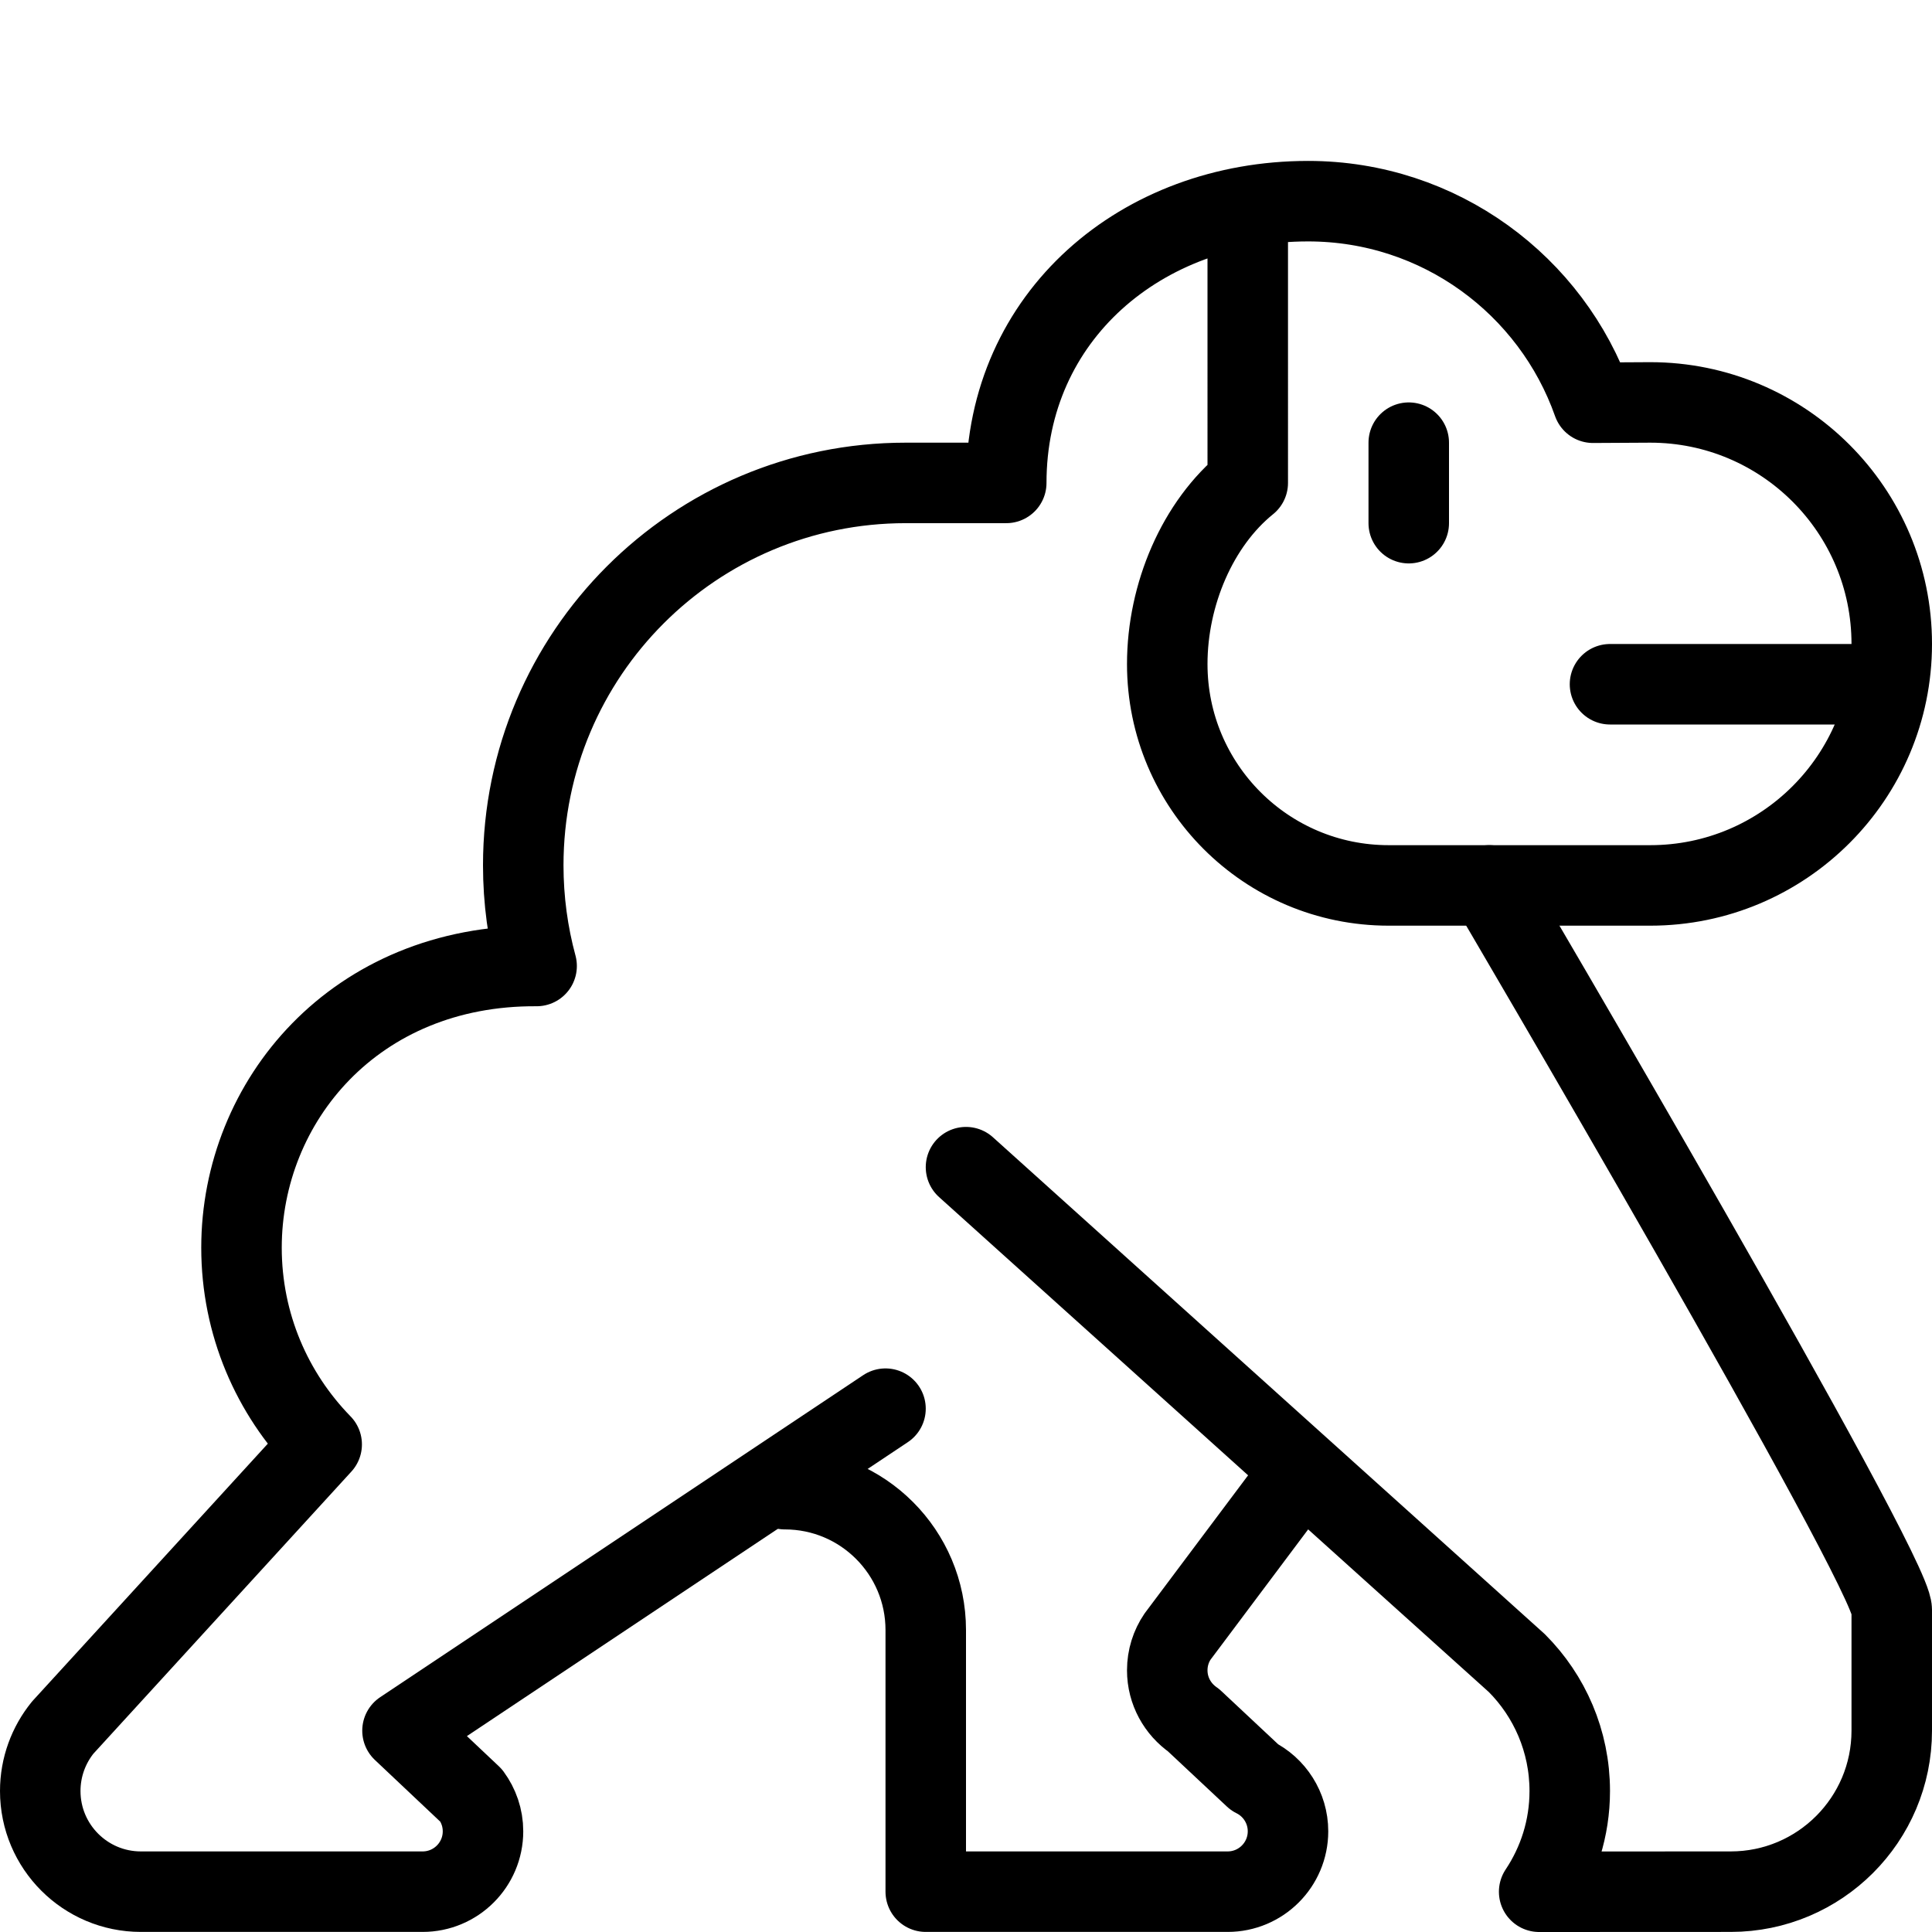
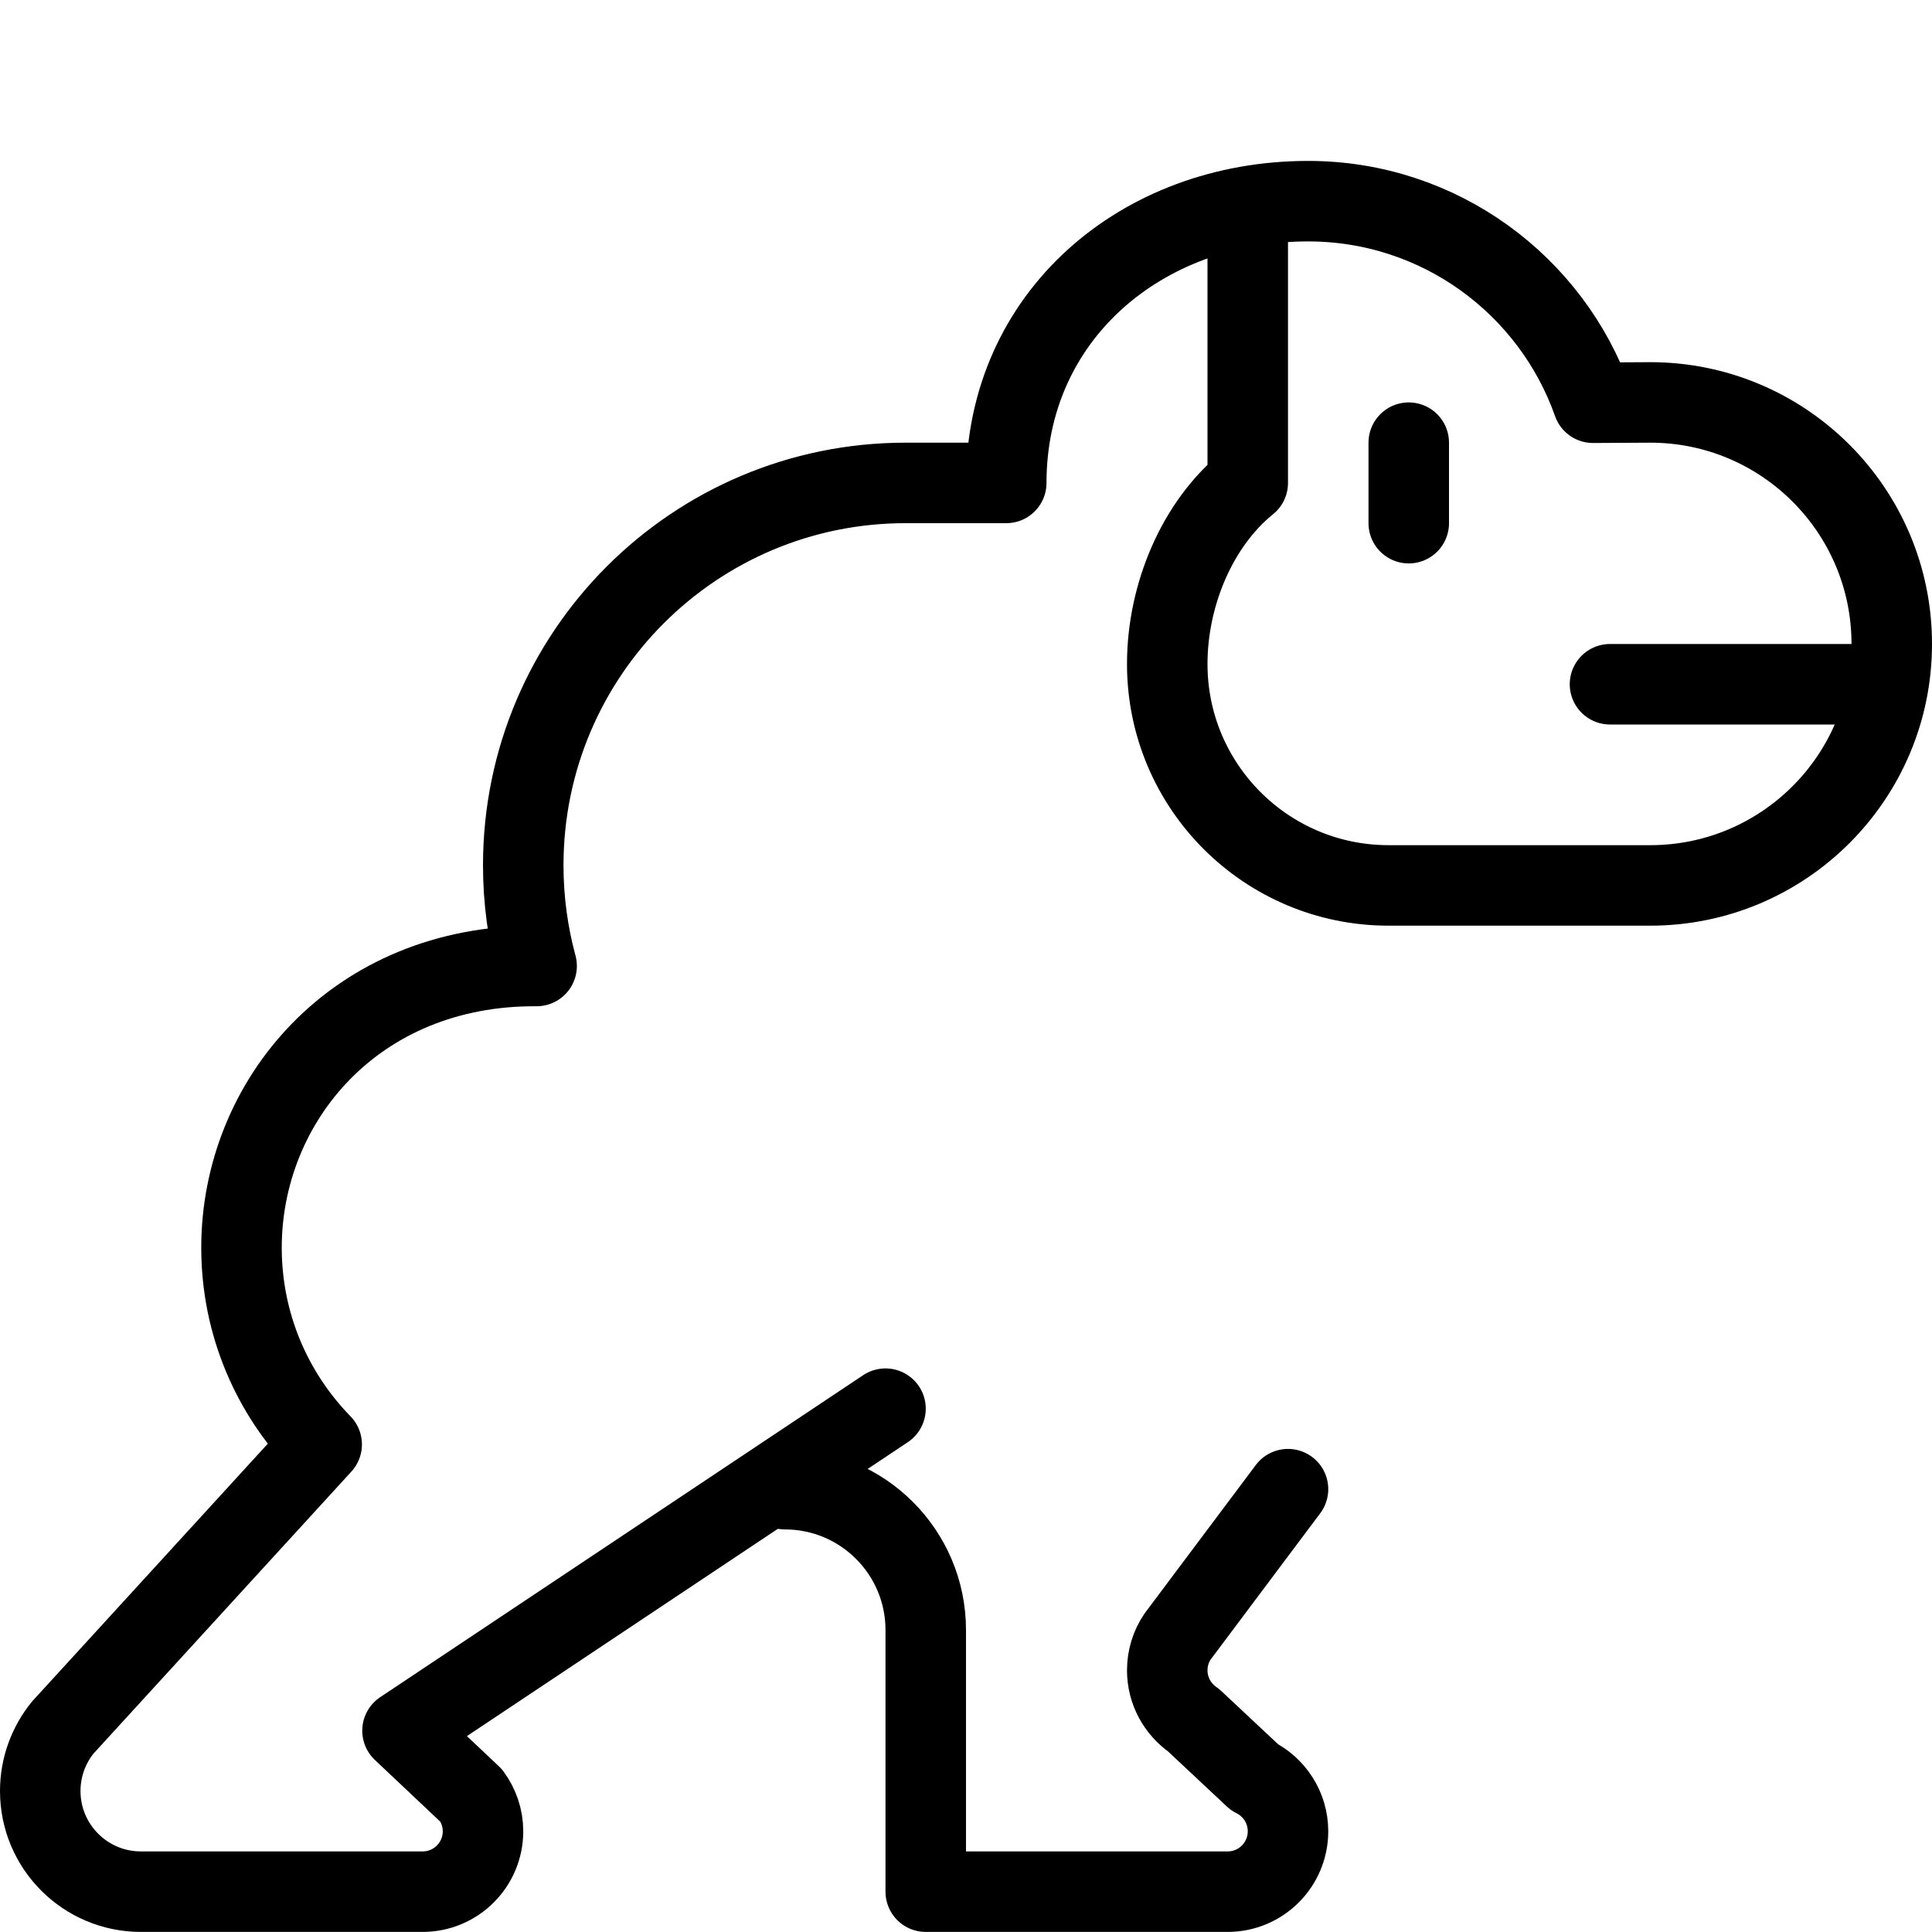
<svg xmlns="http://www.w3.org/2000/svg" version="1.1" x="0px" y="0px" width="24px" height="24px" viewBox="0 0 24 24" enable-background="new 0 0 24 24" xml:space="preserve">
  <g id="Outline_Icons">
    <g>
-       <path fill="none" stroke="#000000" stroke-linecap="round" stroke-linejoin="round" stroke-miterlimit="10" d="M18.5,10.999    c0,0,5,8.5,5,9s0,1.5,0,1.5c0,1.104-0.896,2-2,2L19.12,23.5c0.239-0.358,0.38-0.788,0.38-1.251c0-0.62-0.251-1.182-0.657-1.589    L12,14.499" />
      <path fill="none" stroke="#000000" stroke-linecap="round" stroke-linejoin="round" stroke-miterlimit="10" d="M9.75,18.499    c0.967,0,1.75,0.784,1.75,1.75v3.25h3.75c0.414,0,0.75-0.336,0.75-0.75c0-0.294-0.17-0.55-0.417-0.672l-0.756-0.708    c-0.197-0.136-0.327-0.363-0.327-0.62c0-0.155,0.047-0.3,0.128-0.419L16,18.499" />
      <path fill="none" stroke="#000000" stroke-linecap="round" stroke-linejoin="round" stroke-miterlimit="10" d="M11,17.499l-6,4    l0.854,0.806C5.945,22.429,6,22.582,6,22.749c0,0.414-0.336,0.75-0.75,0.75h-3.5c-0.69,0-1.25-0.56-1.25-1.25    c0-0.299,0.105-0.573,0.279-0.788l3.217-3.518C3.38,17.312,3,16.45,3,15.499C3,13.683,4.407,11.986,6.666,12    C6.558,11.602,6.5,11.182,6.5,10.749c0-2.624,2.127-4.75,4.75-4.75h1.25c0-2.071,1.679-3.5,3.75-3.5    c1.635,0,3.025,1.046,3.539,2.504L20.5,4.999c1.656,0,3,1.343,3,3s-1.344,3-3,3h-3.25c-1.519,0-2.75-1.231-2.75-2.75    c0-0.864,0.376-1.746,1-2.25V3" />
      <line fill="none" stroke="#000000" stroke-linecap="round" stroke-linejoin="round" stroke-miterlimit="10" x1="17.5" y1="5.499" x2="17.5" y2="6.499" />
      <line fill="none" stroke="#000000" stroke-linecap="round" stroke-linejoin="round" stroke-miterlimit="10" x1="23" y1="8.5" x2="20" y2="8.5" />
    </g>
  </g>
  <g id="invisible_shape">
-     <rect fill="none" width="24" height="24" />
-   </g>
+     </g>
</svg>